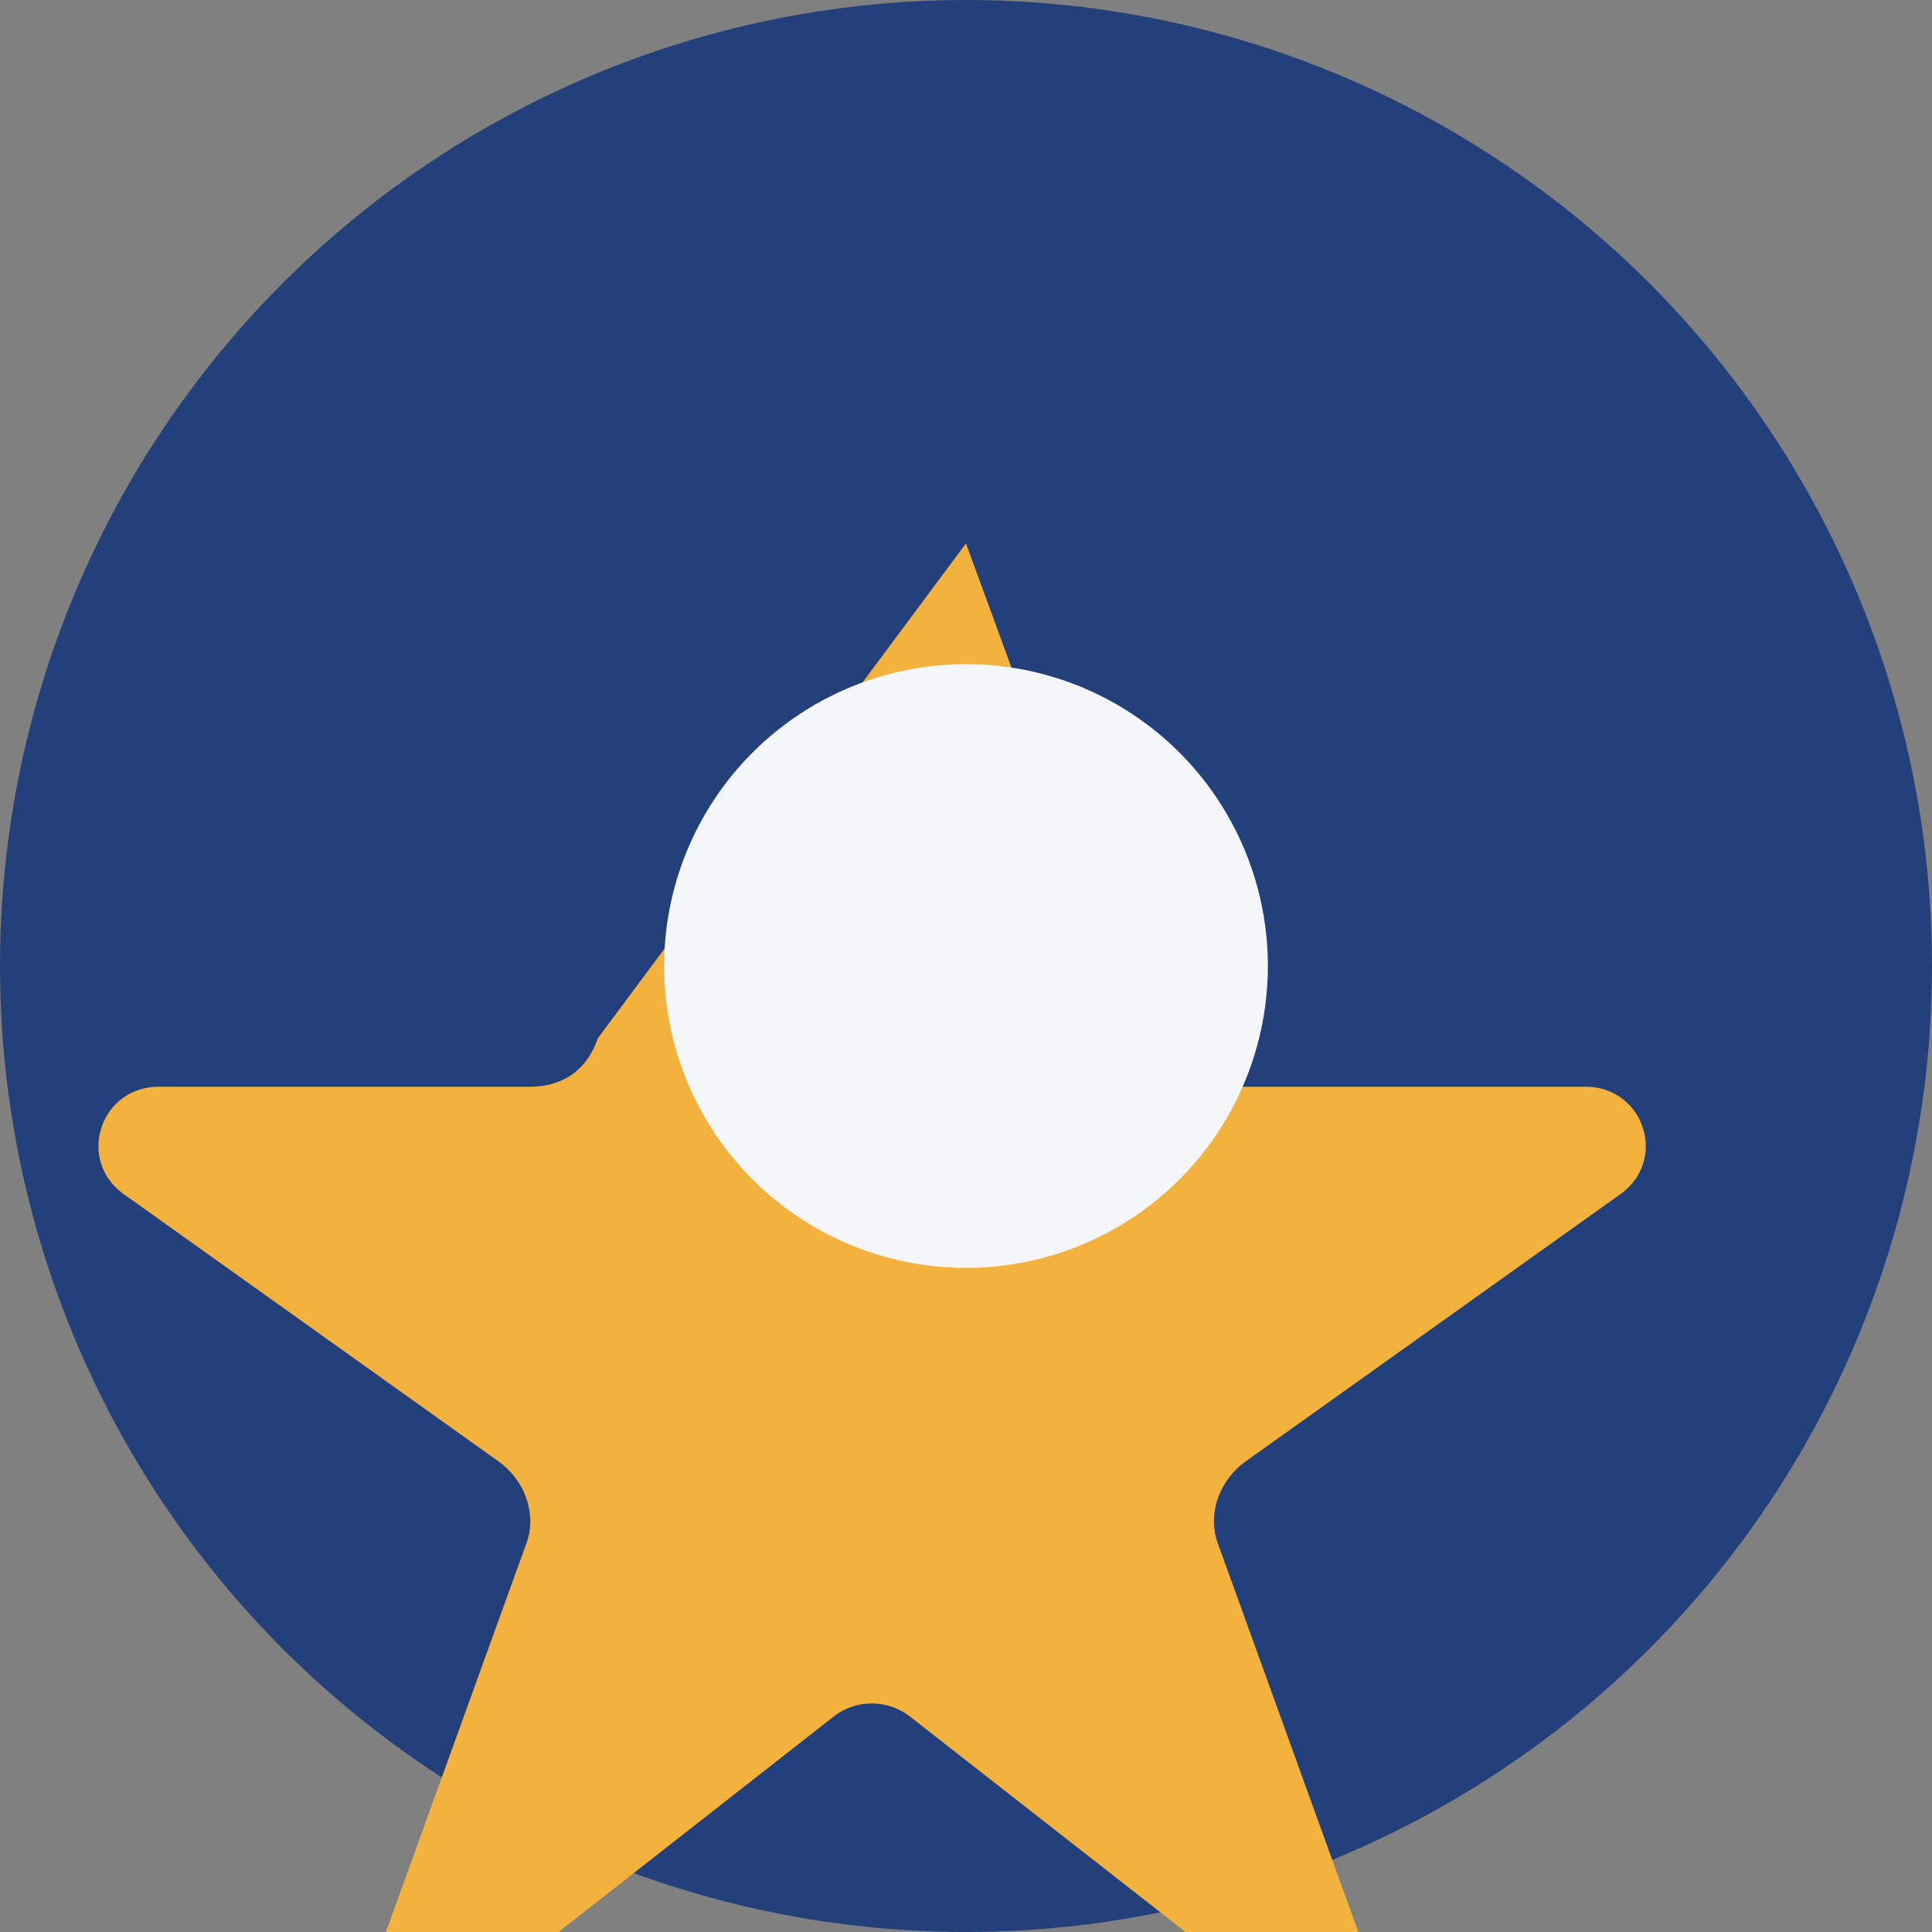
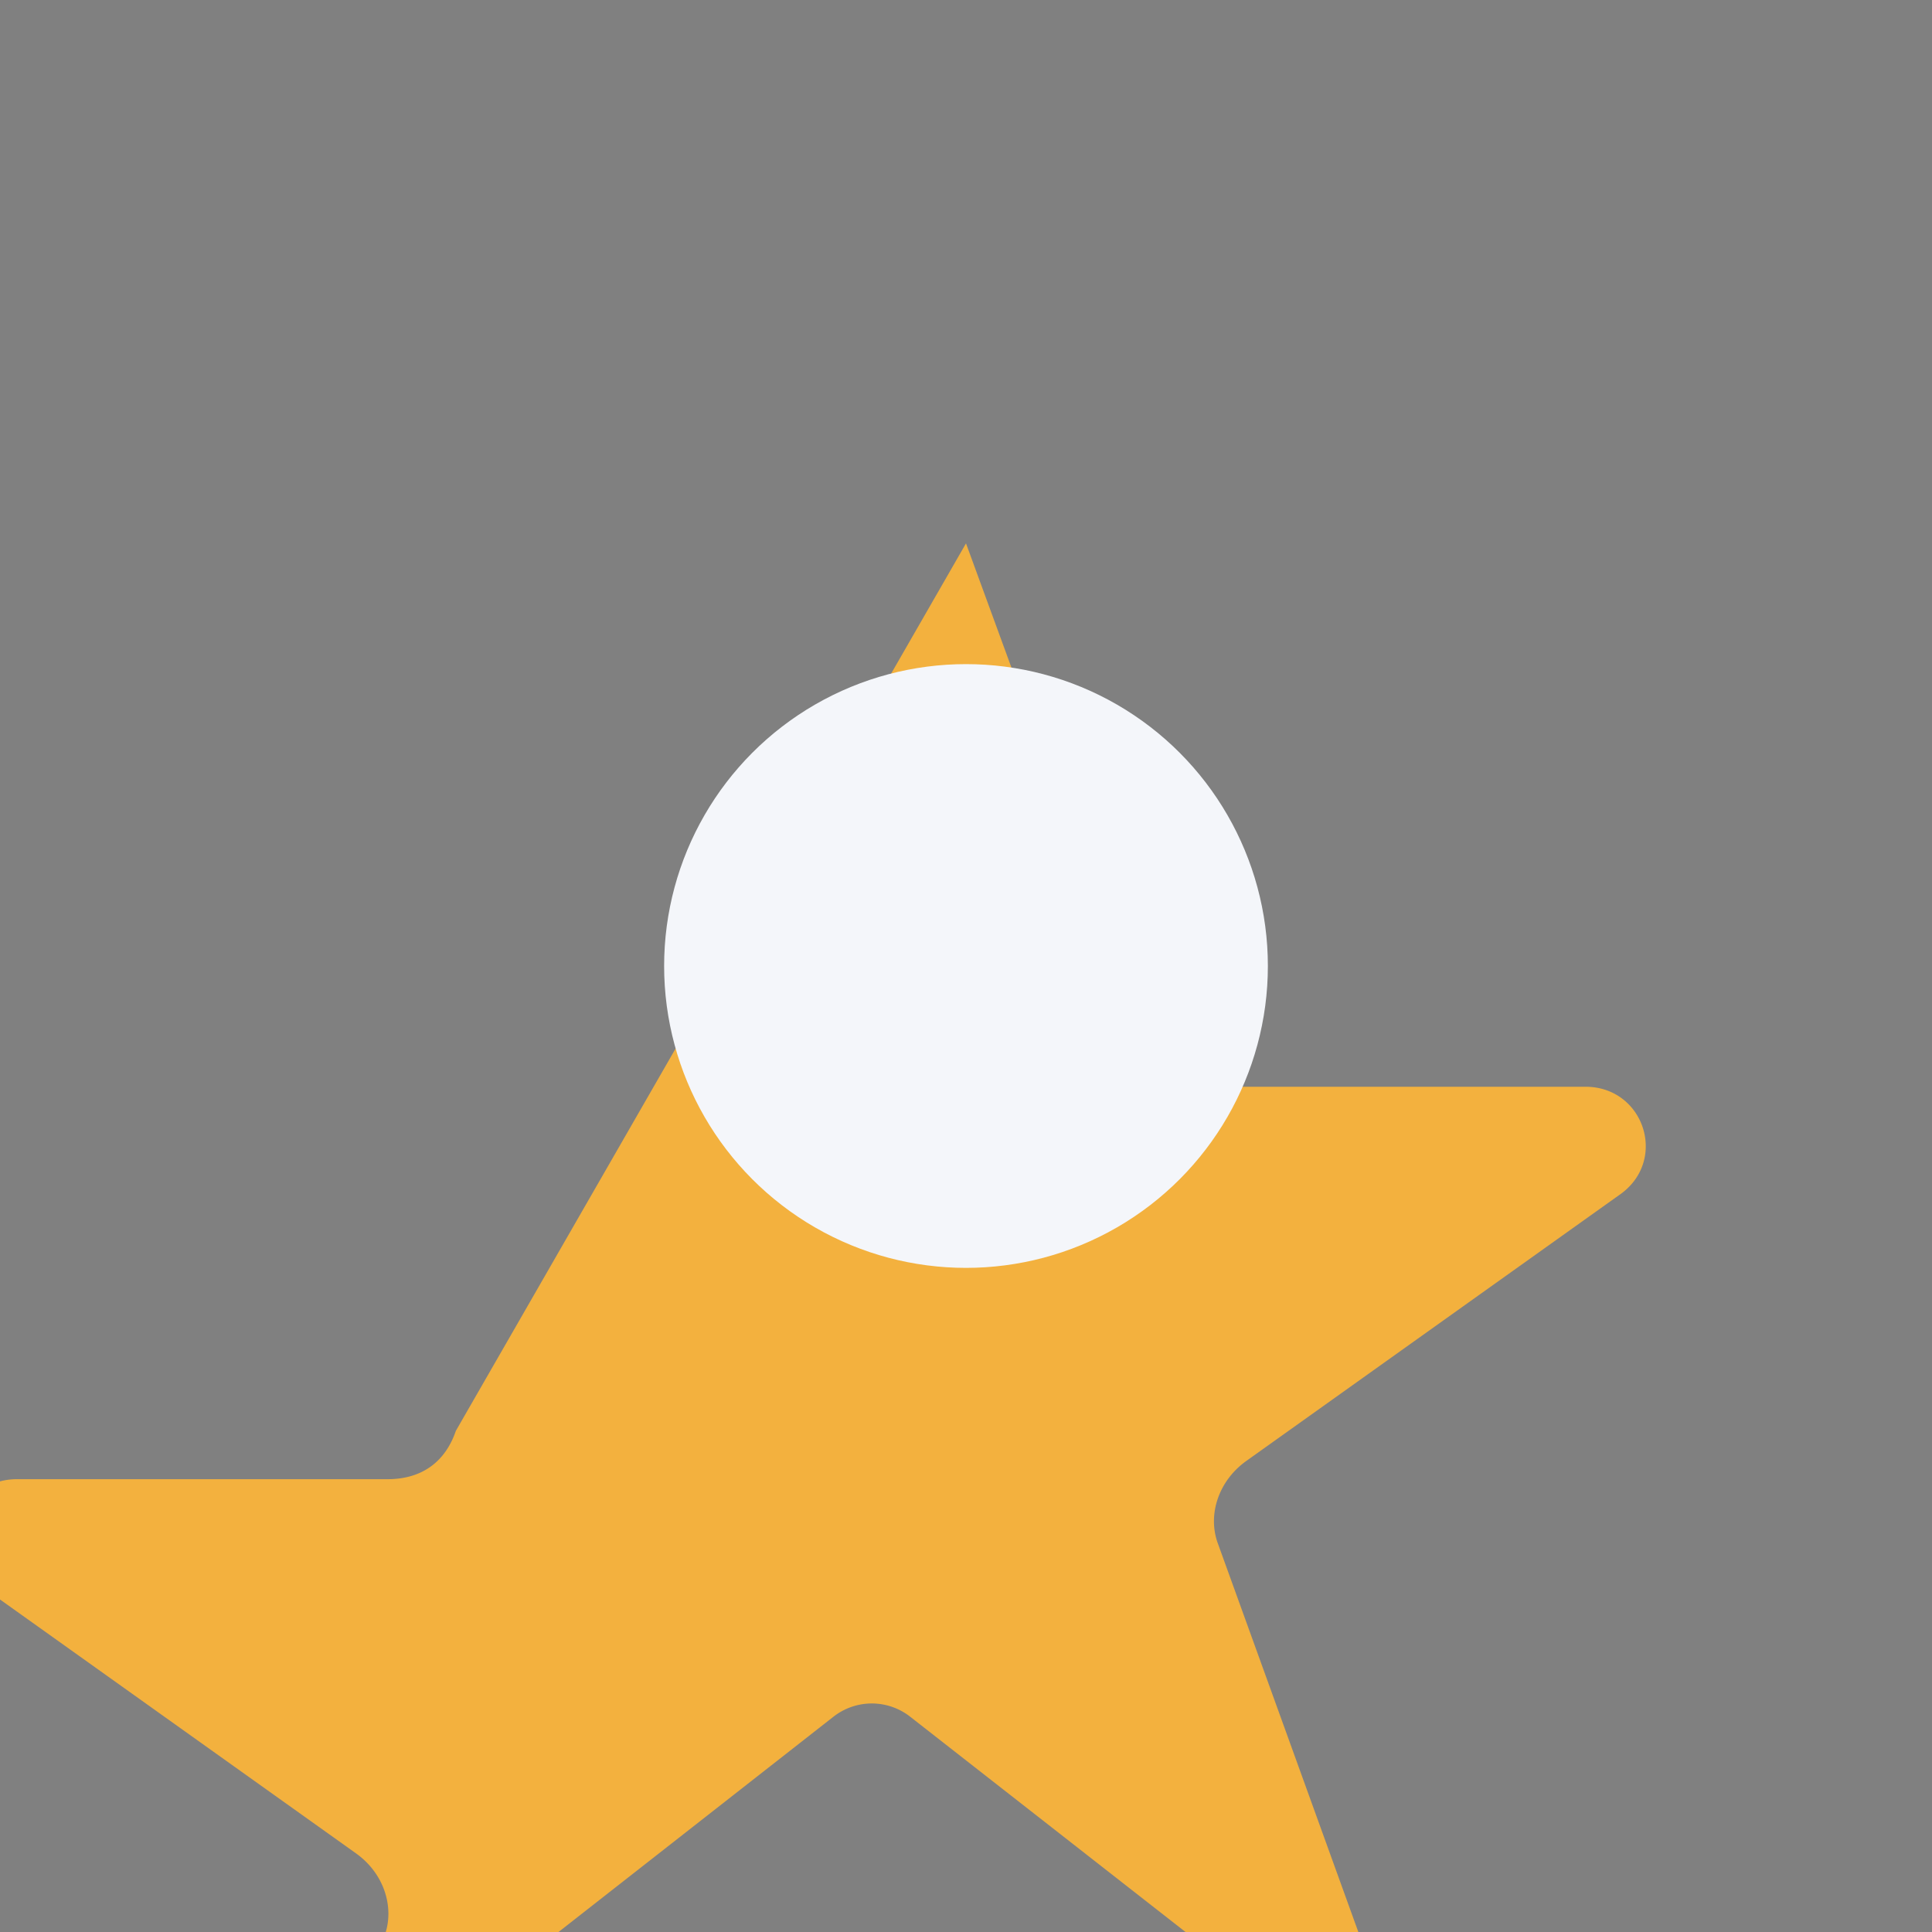
<svg xmlns="http://www.w3.org/2000/svg" width="32" height="32" viewBox="0 0 32 32">
  <rect x="0" y="0" width="32" height="32" fill="#808080" stroke="none" />
-   <circle cx="16" cy="16" r="16" fill="#24407a" />
-   <path d="M16 9l3 8.2c.17.5.55.8 1.12.8h6.14c.98 0 1.38 1.24.55 1.8l-6.17 4.4c-.46.33-.64.89-.47 1.36l2.35 6.5c.34.91-.65 1.67-1.4 1.1l-6.05-4.73a1.03 1.03 0 0 0-1.26 0l-6.04 4.73c-.76.57-1.74-.19-1.4-1.1l2.35-6.5c.17-.47-.01-1.03-.47-1.36l-6.17-4.4c-.83-.56-.43-1.8.55-1.8h6.14c.58 0 .96-.3 1.13-.8L16 9z" fill="#f3b13e" />
+   <path d="M16 9l3 8.2c.17.5.55.8 1.12.8h6.14c.98 0 1.38 1.24.55 1.8l-6.17 4.4c-.46.33-.64.89-.47 1.36l2.35 6.5c.34.91-.65 1.67-1.4 1.1l-6.05-4.73a1.03 1.03 0 0 0-1.26 0l-6.04 4.73c-.76.57-1.74-.19-1.4-1.1c.17-.47-.01-1.03-.47-1.36l-6.17-4.4c-.83-.56-.43-1.8.55-1.8h6.14c.58 0 .96-.3 1.13-.8L16 9z" fill="#f3b13e" />
  <circle cx="16" cy="16" r="5" fill="#f4f6fa" />
</svg>